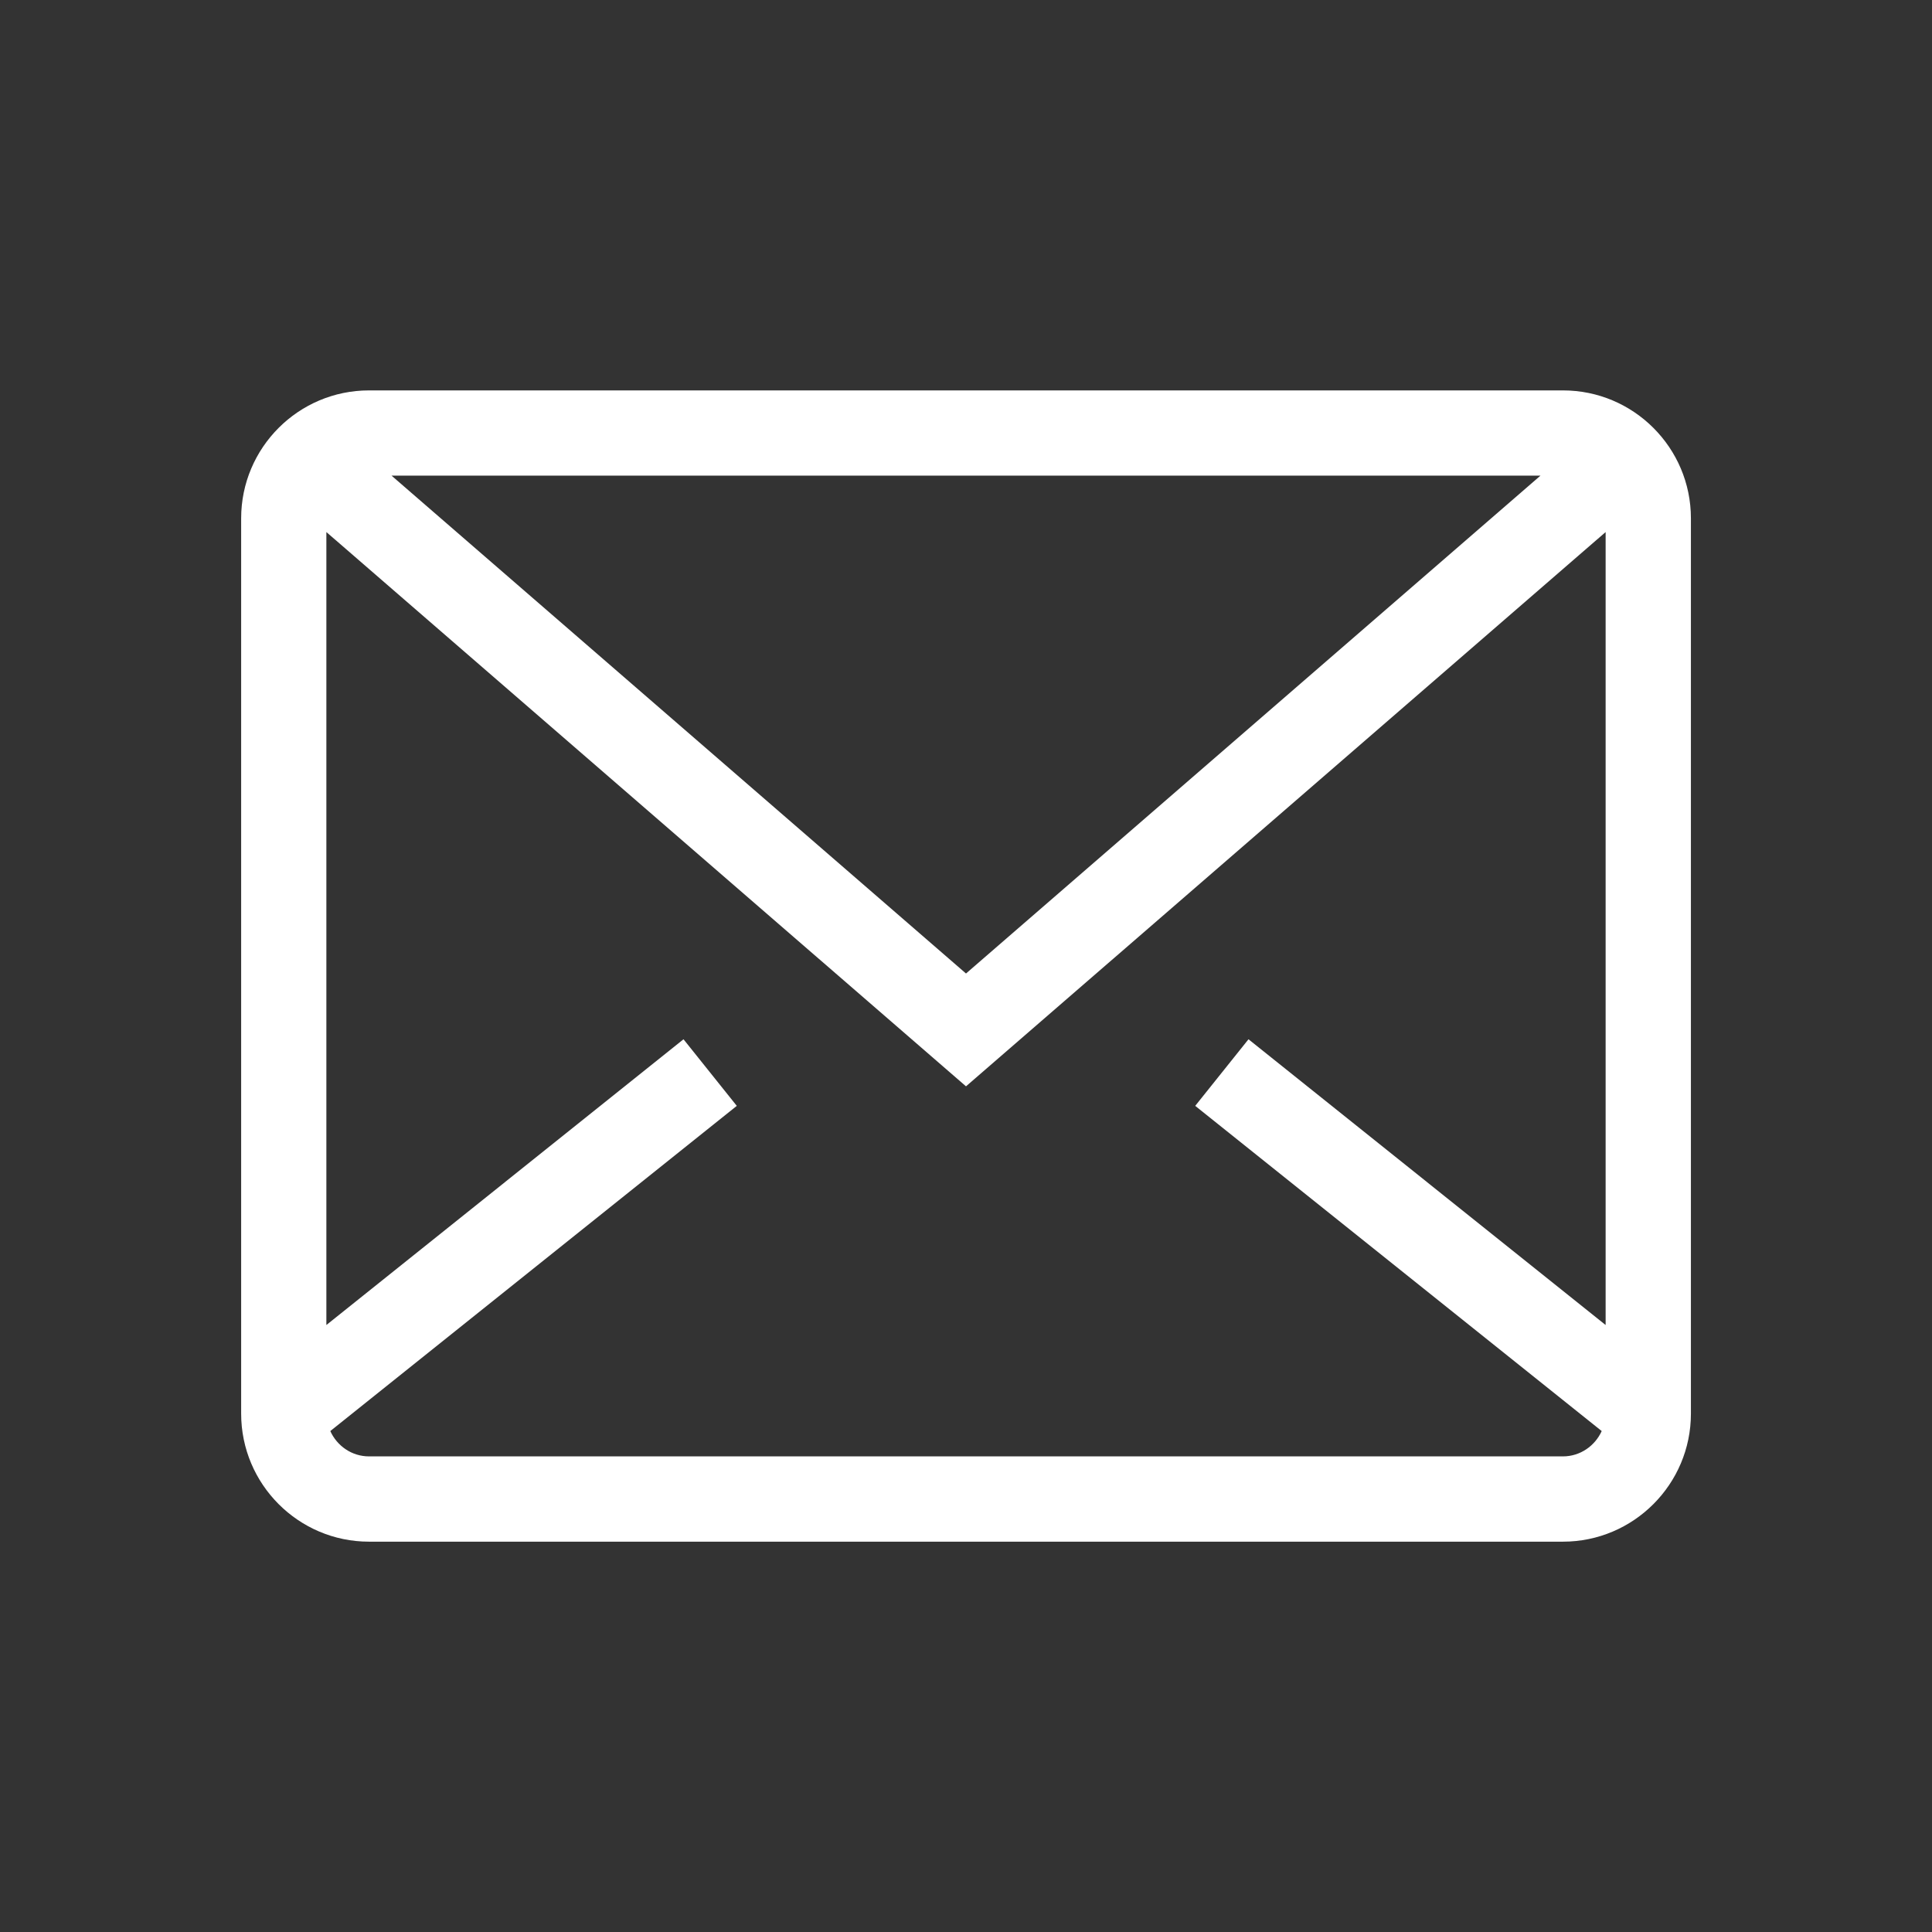
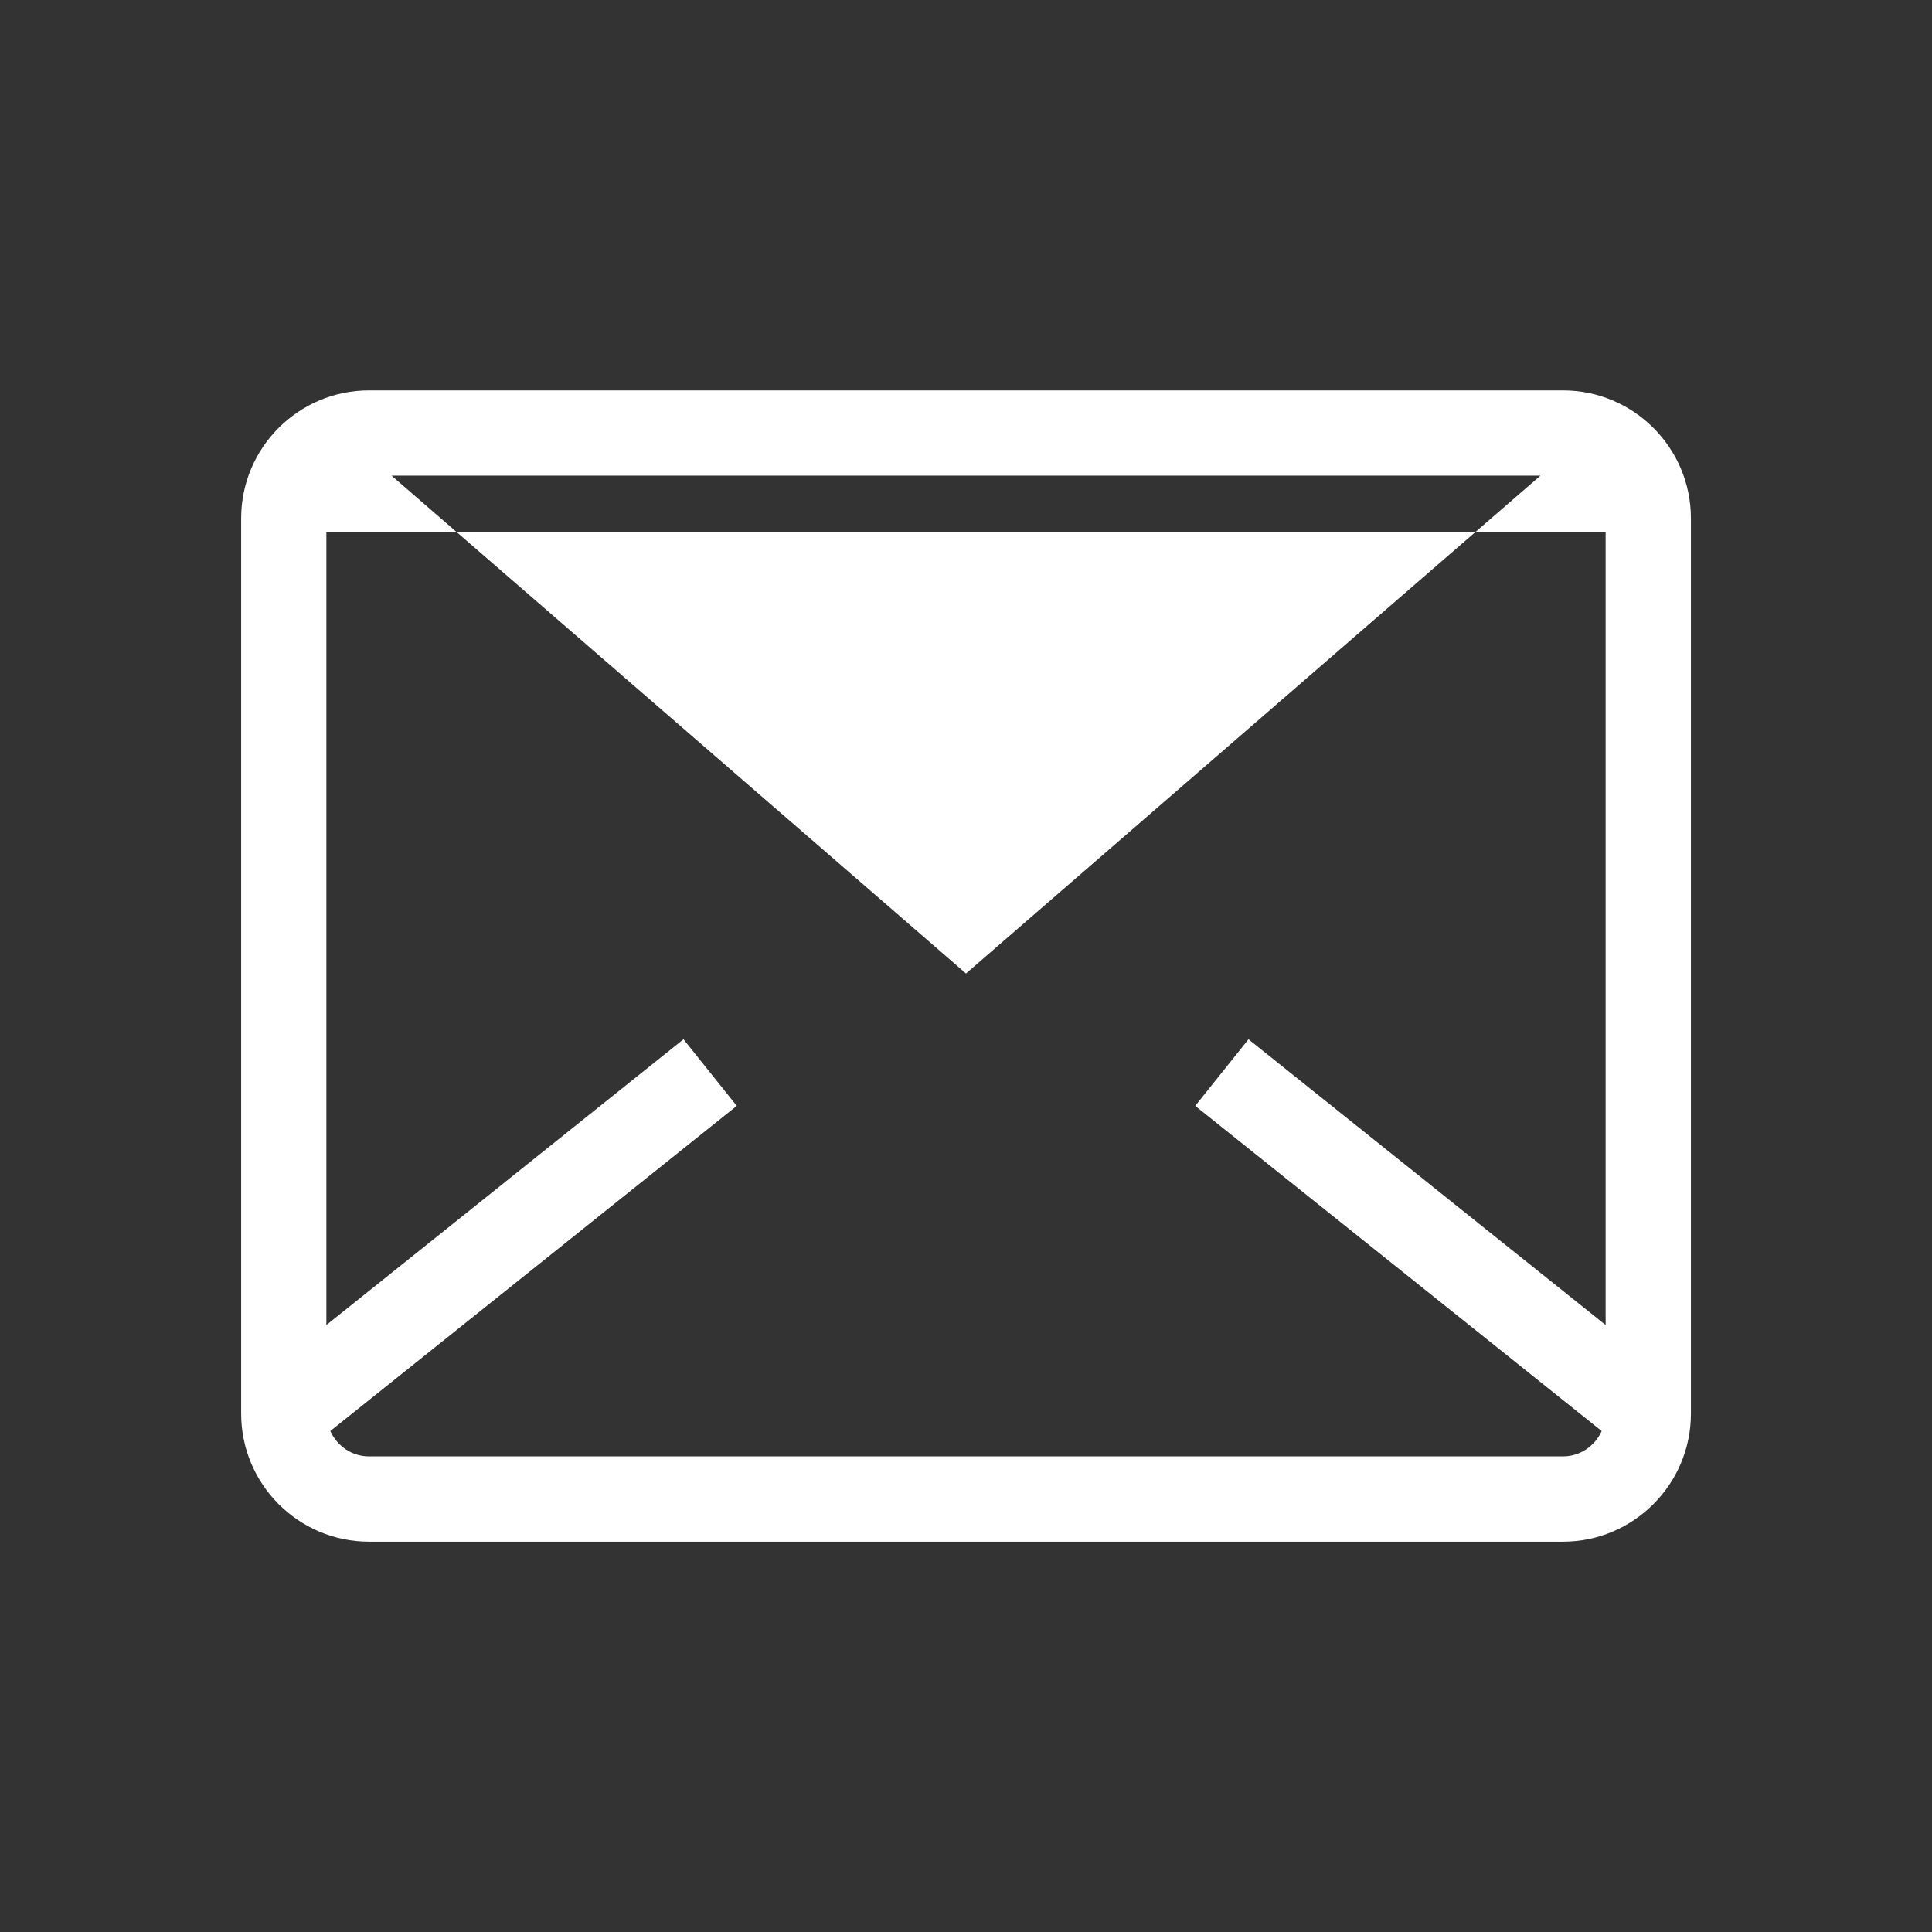
<svg xmlns="http://www.w3.org/2000/svg" width="28" height="28" viewBox="0 0 28 28" fill="none">
  <rect x="0" y="0" width="28" height="28" fill="#333333" stroke="none" />
-   <path d="M22.652 5.658H5.348C4.326 5.658 3.495 6.489 3.495 7.512V20.488C3.495 21.51 4.326 22.343 5.348 22.343H22.652C23.674 22.343 24.506 21.51 24.506 20.488V7.512C24.506 6.489 23.674 5.658 22.652 5.658ZM22.326 6.893L14 14.109L5.674 6.893H22.326ZM22.652 21.107H5.348C5.098 21.107 4.884 20.955 4.787 20.74L10.678 16.027L9.906 15.062L4.73 19.203V7.711L14 15.744L23.27 7.711V19.203L18.094 15.062L17.322 16.027L23.213 20.74C23.116 20.955 22.901 21.107 22.652 21.107Z" fill="white" />
+   <path d="M22.652 5.658H5.348C4.326 5.658 3.495 6.489 3.495 7.512V20.488C3.495 21.51 4.326 22.343 5.348 22.343H22.652C23.674 22.343 24.506 21.51 24.506 20.488V7.512C24.506 6.489 23.674 5.658 22.652 5.658ZM22.326 6.893L14 14.109L5.674 6.893H22.326ZM22.652 21.107H5.348C5.098 21.107 4.884 20.955 4.787 20.74L10.678 16.027L9.906 15.062L4.73 19.203V7.711L23.27 7.711V19.203L18.094 15.062L17.322 16.027L23.213 20.74C23.116 20.955 22.901 21.107 22.652 21.107Z" fill="white" />
</svg>